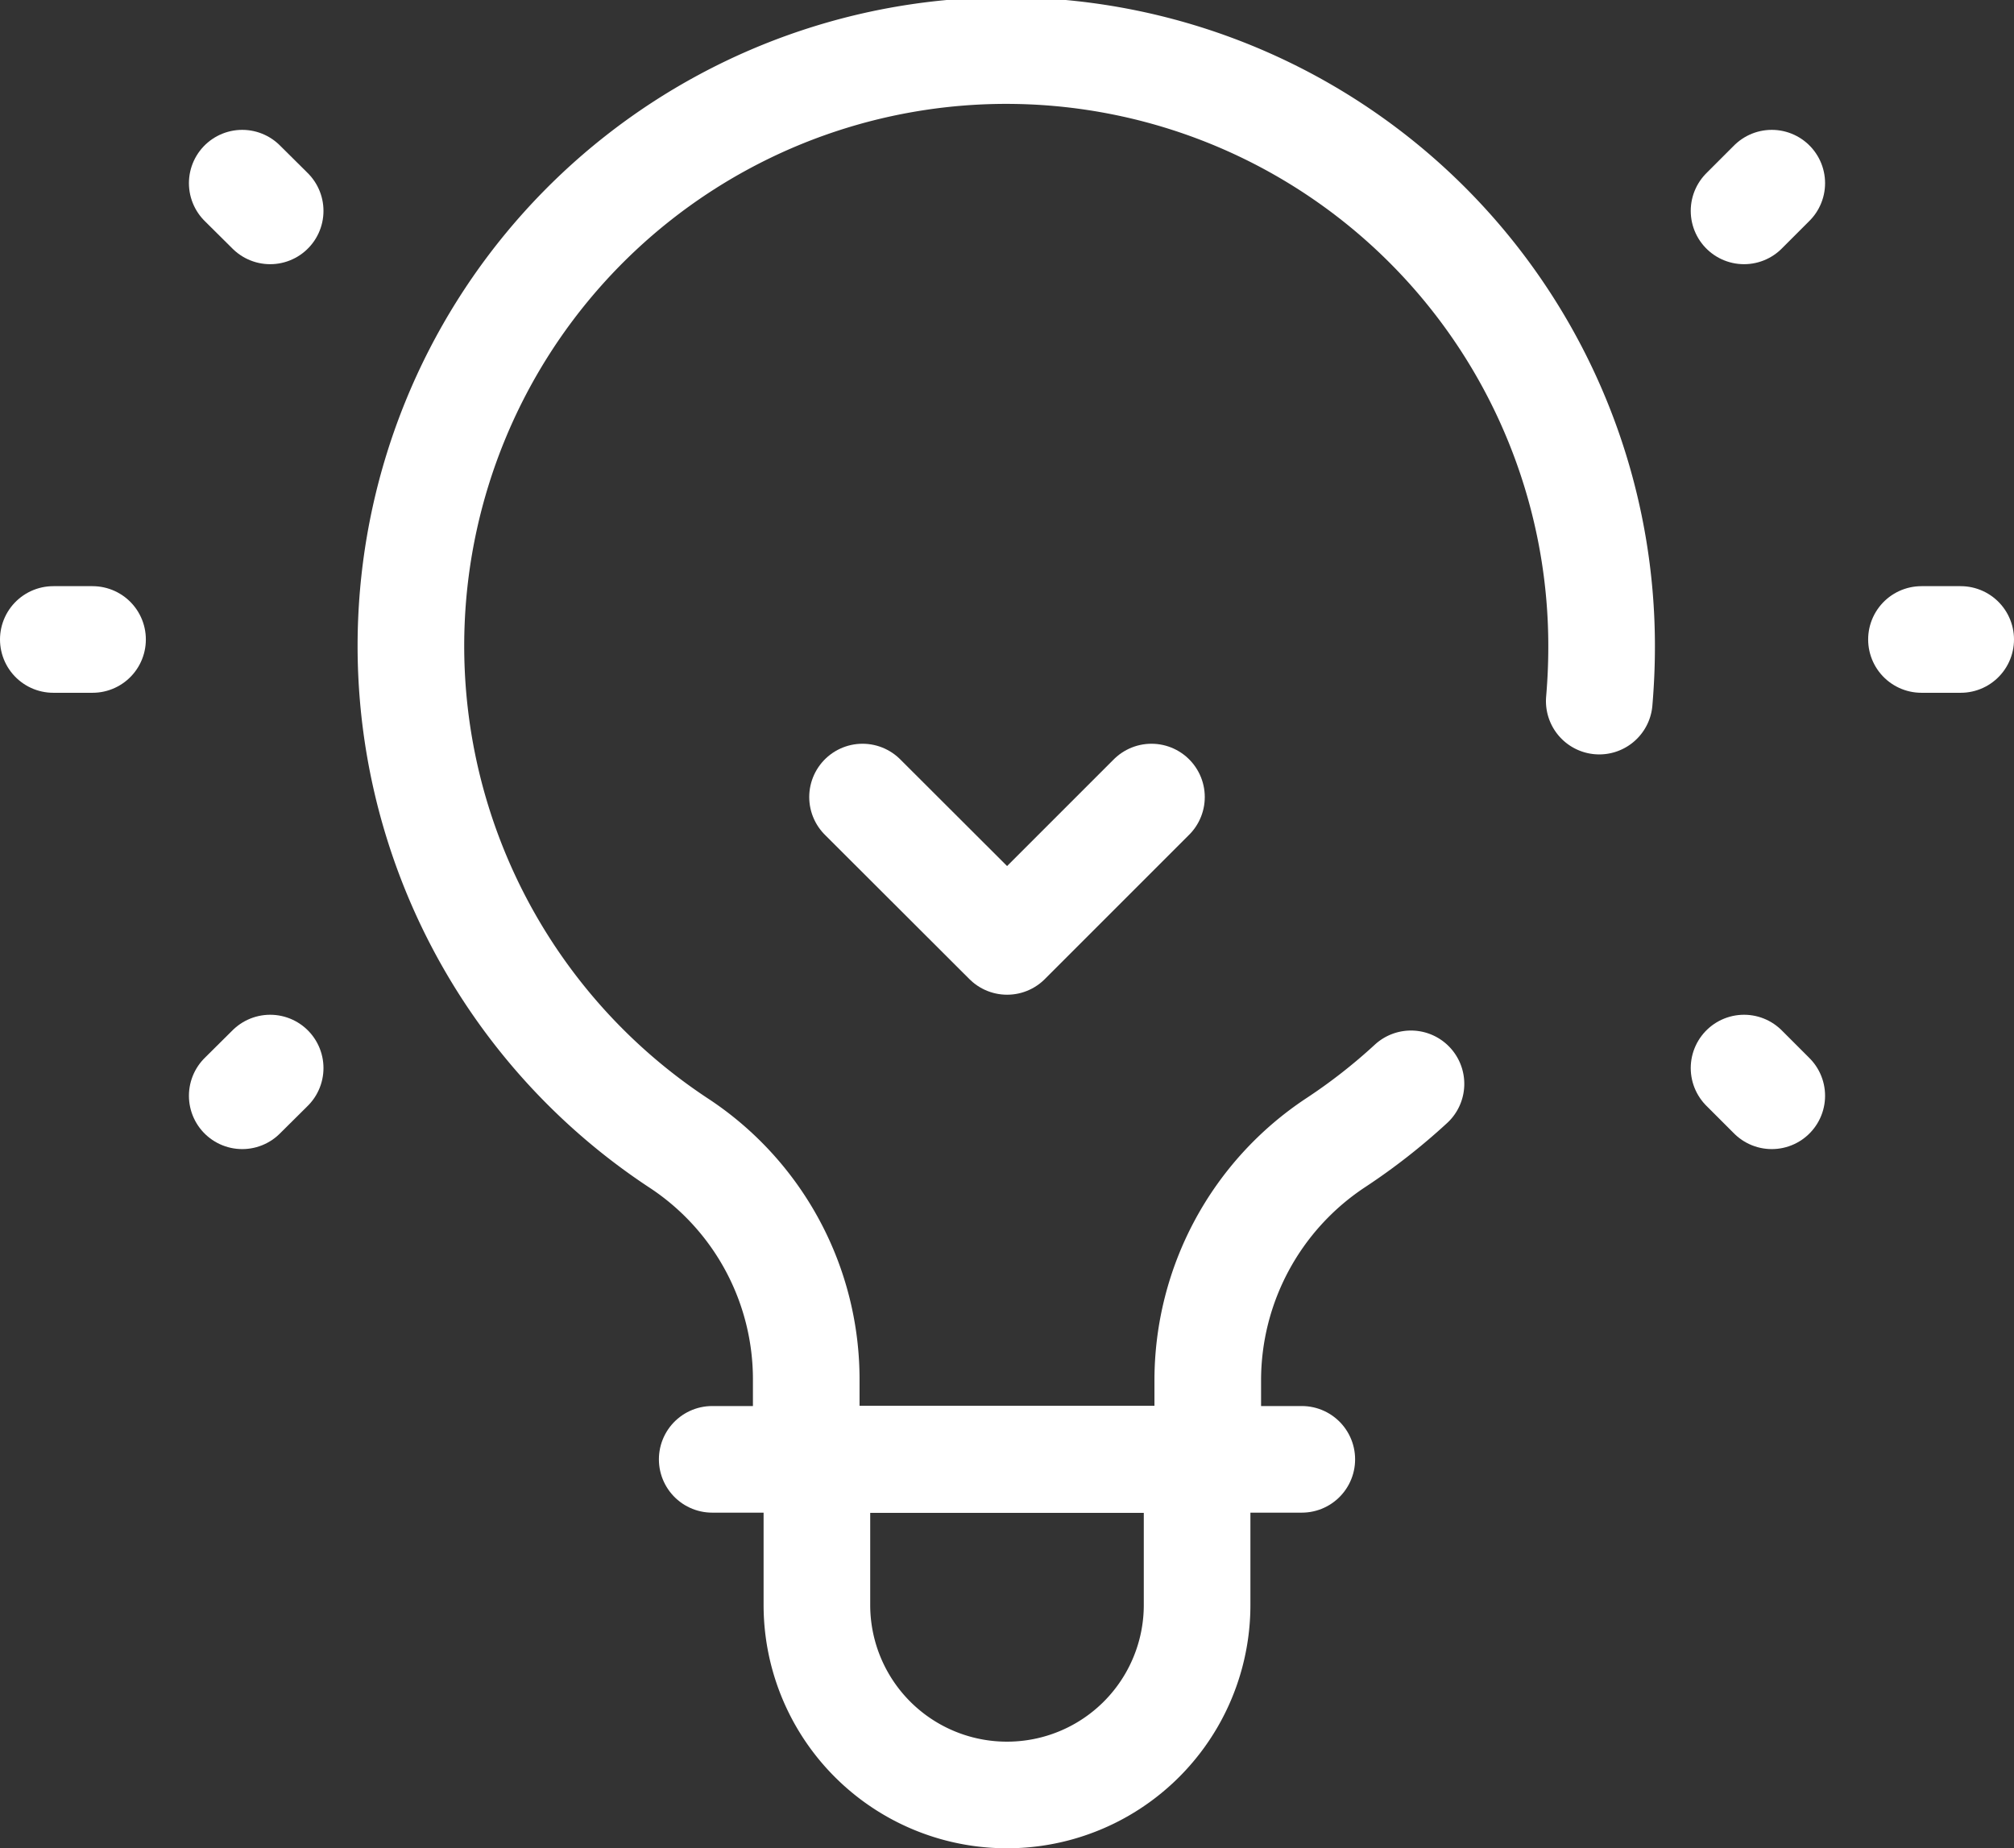
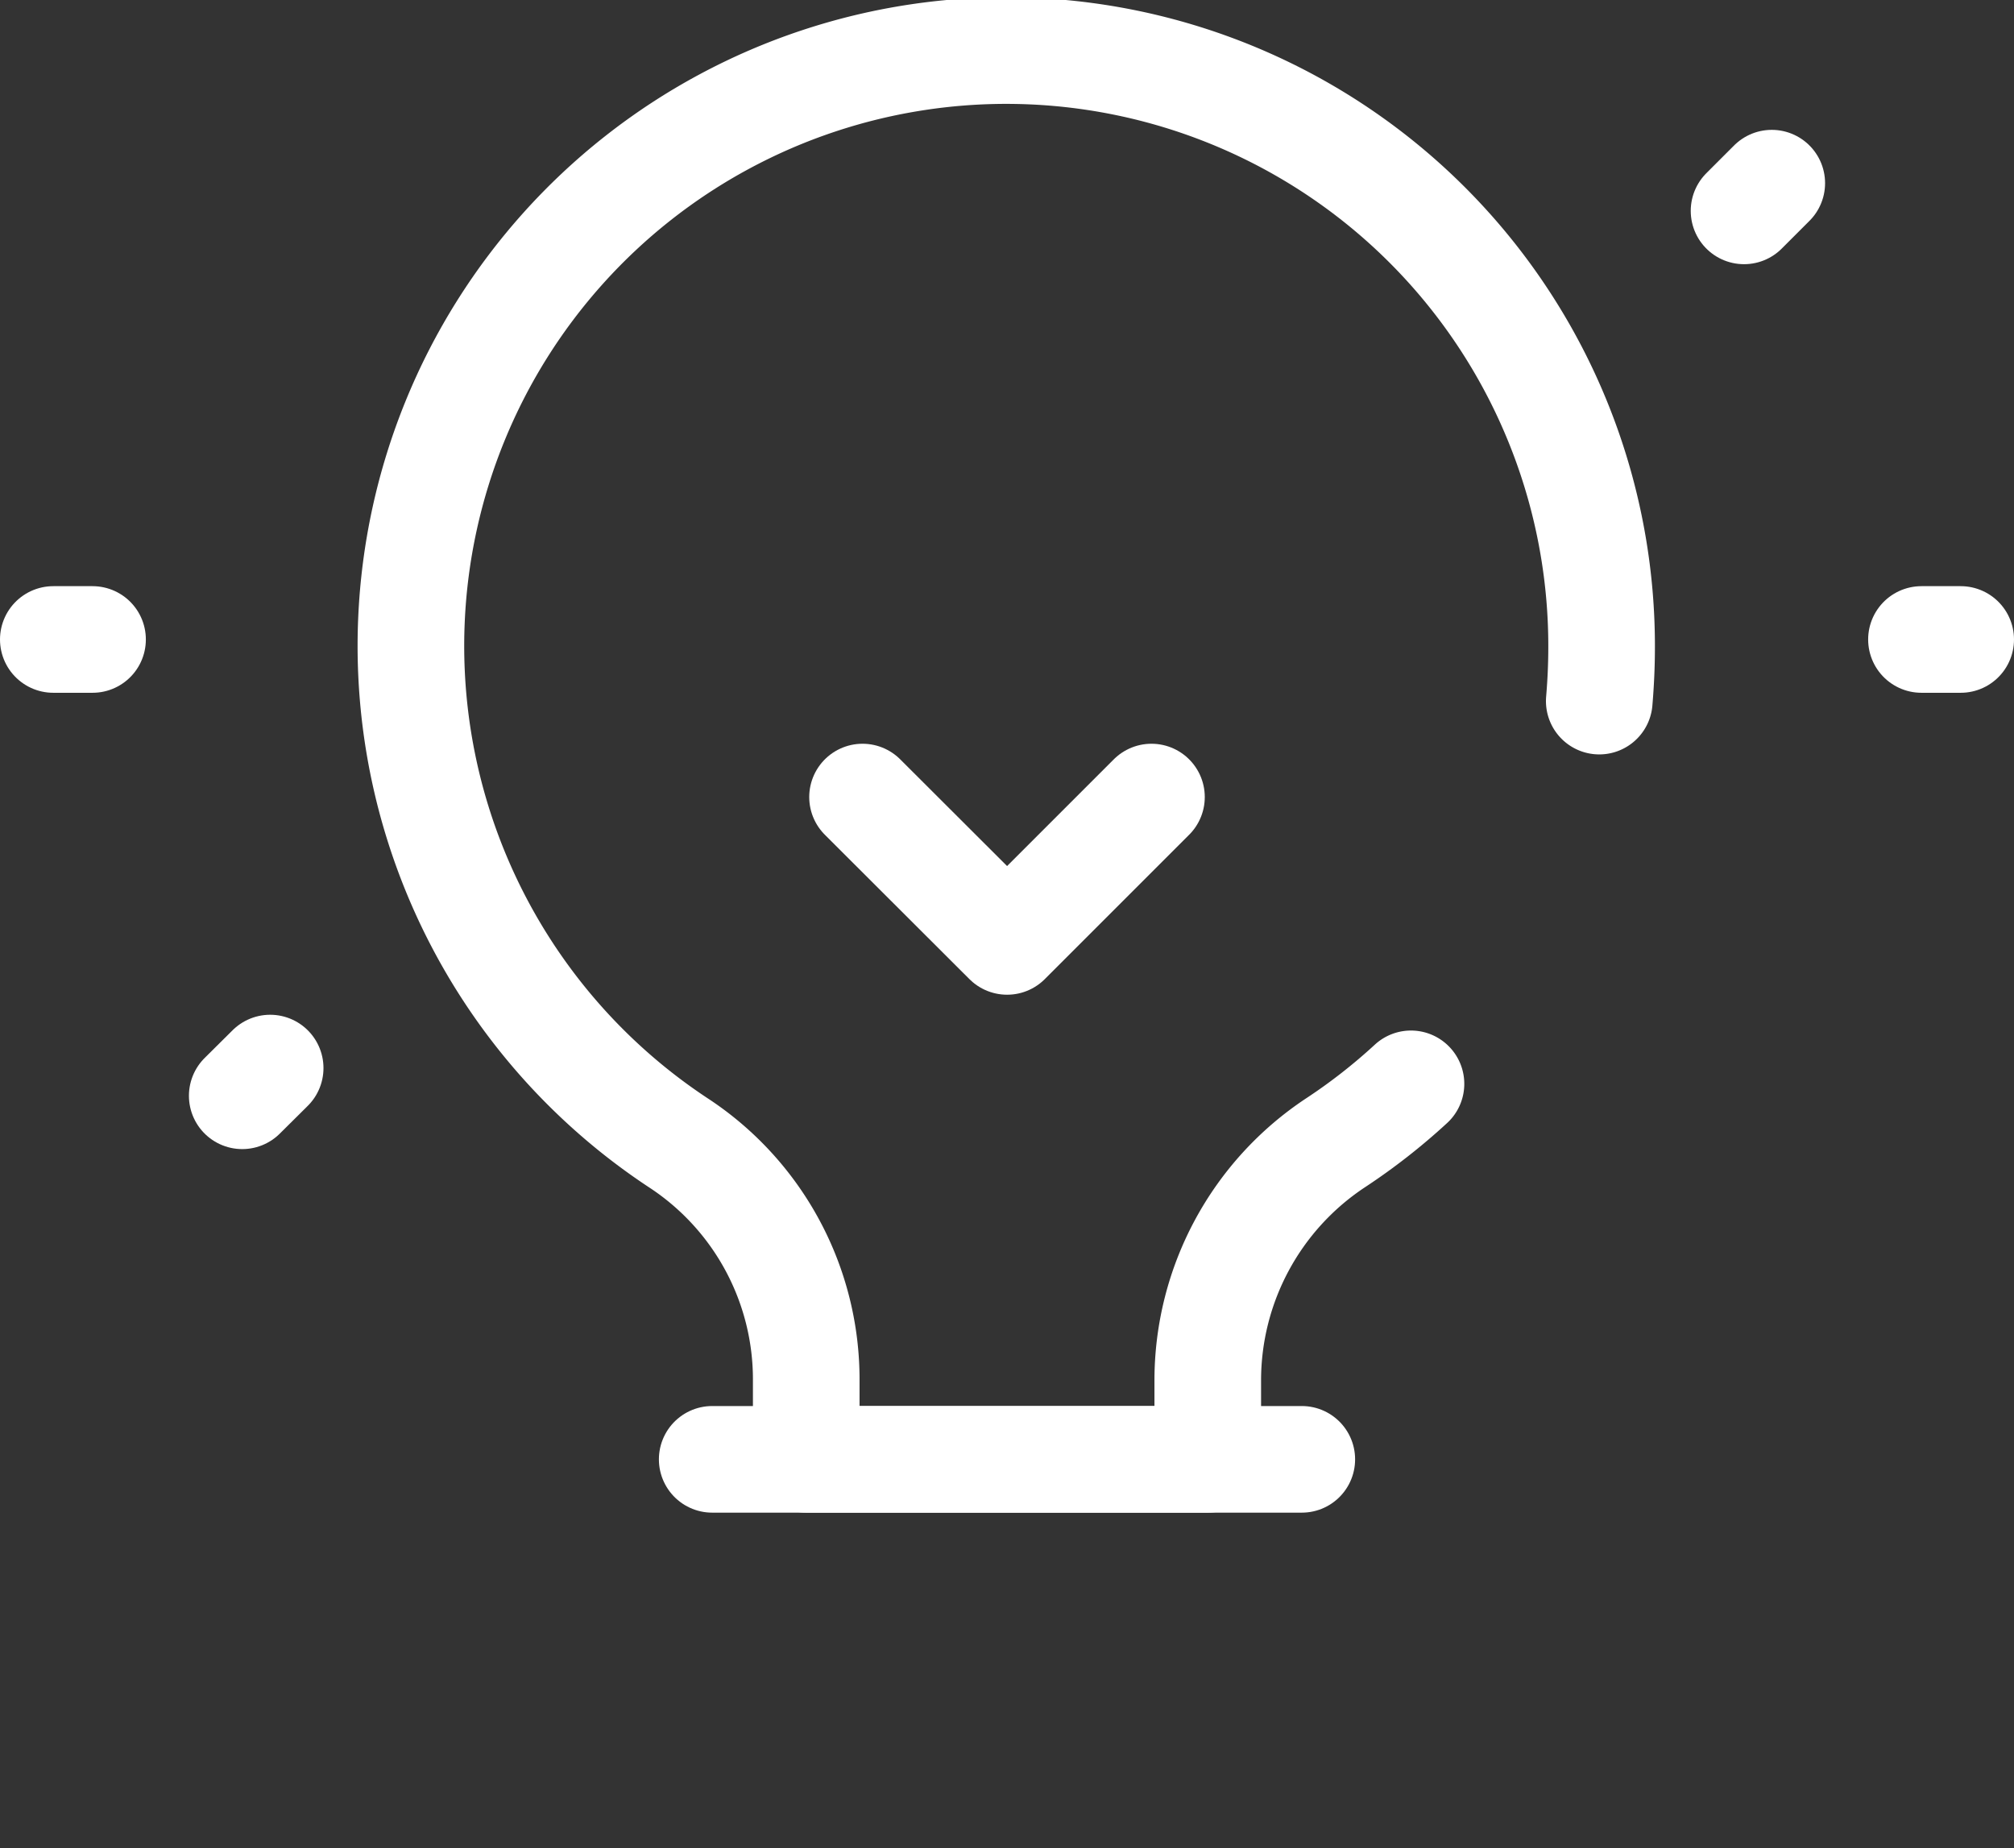
<svg xmlns="http://www.w3.org/2000/svg" viewBox="0 0 94.45 86.68">
  <rect x="0" y="0" width="94.45" height="86.68" fill="#333333" stroke="none" />
  <defs>
    <style>.cls-1{fill:none;stroke:#fff;stroke-linecap:round;stroke-linejoin:round;stroke-width:5px;}</style>
  </defs>
  <g id="Layer_2" data-name="Layer 2">
    <g id="Layer_1-2" data-name="Layer 1">
      <line class="cls-1" x1="33.4" y1="68.44" x2="61.05" y2="68.44" />
-       <path class="cls-1" d="M47.23,84.18h0a8.91,8.91,0,0,1-8.92-8.91V68.44H56.14v6.83A8.91,8.91,0,0,1,47.23,84.18Z" />
      <polyline class="cls-1" points="54 37.38 47.23 44.15 40.45 37.38" />
      <line class="cls-1" x1="91.95" y1="29.99" x2="90.11" y2="29.99" />
      <line class="cls-1" x1="83.09" y1="8.59" x2="81.79" y2="9.89" />
-       <line class="cls-1" x1="83.09" y1="51.39" x2="81.79" y2="50.09" />
      <line class="cls-1" x1="2.5" y1="29.99" x2="4.34" y2="29.99" />
      <line class="cls-1" x1="11.36" y1="51.39" x2="12.67" y2="50.09" />
-       <line class="cls-1" x1="11.36" y1="8.59" x2="12.67" y2="9.89" />
      <path class="cls-1" d="M75,32.88c.07-.83.11-1.67.11-2.52A27.92,27.92,0,1,0,31.88,53.64a13.26,13.26,0,0,1,5.93,11.08v3.72H56.64V64.72a13.36,13.36,0,0,1,6-11.13,27.69,27.69,0,0,0,3.53-2.76" />
    </g>
  </g>
</svg>